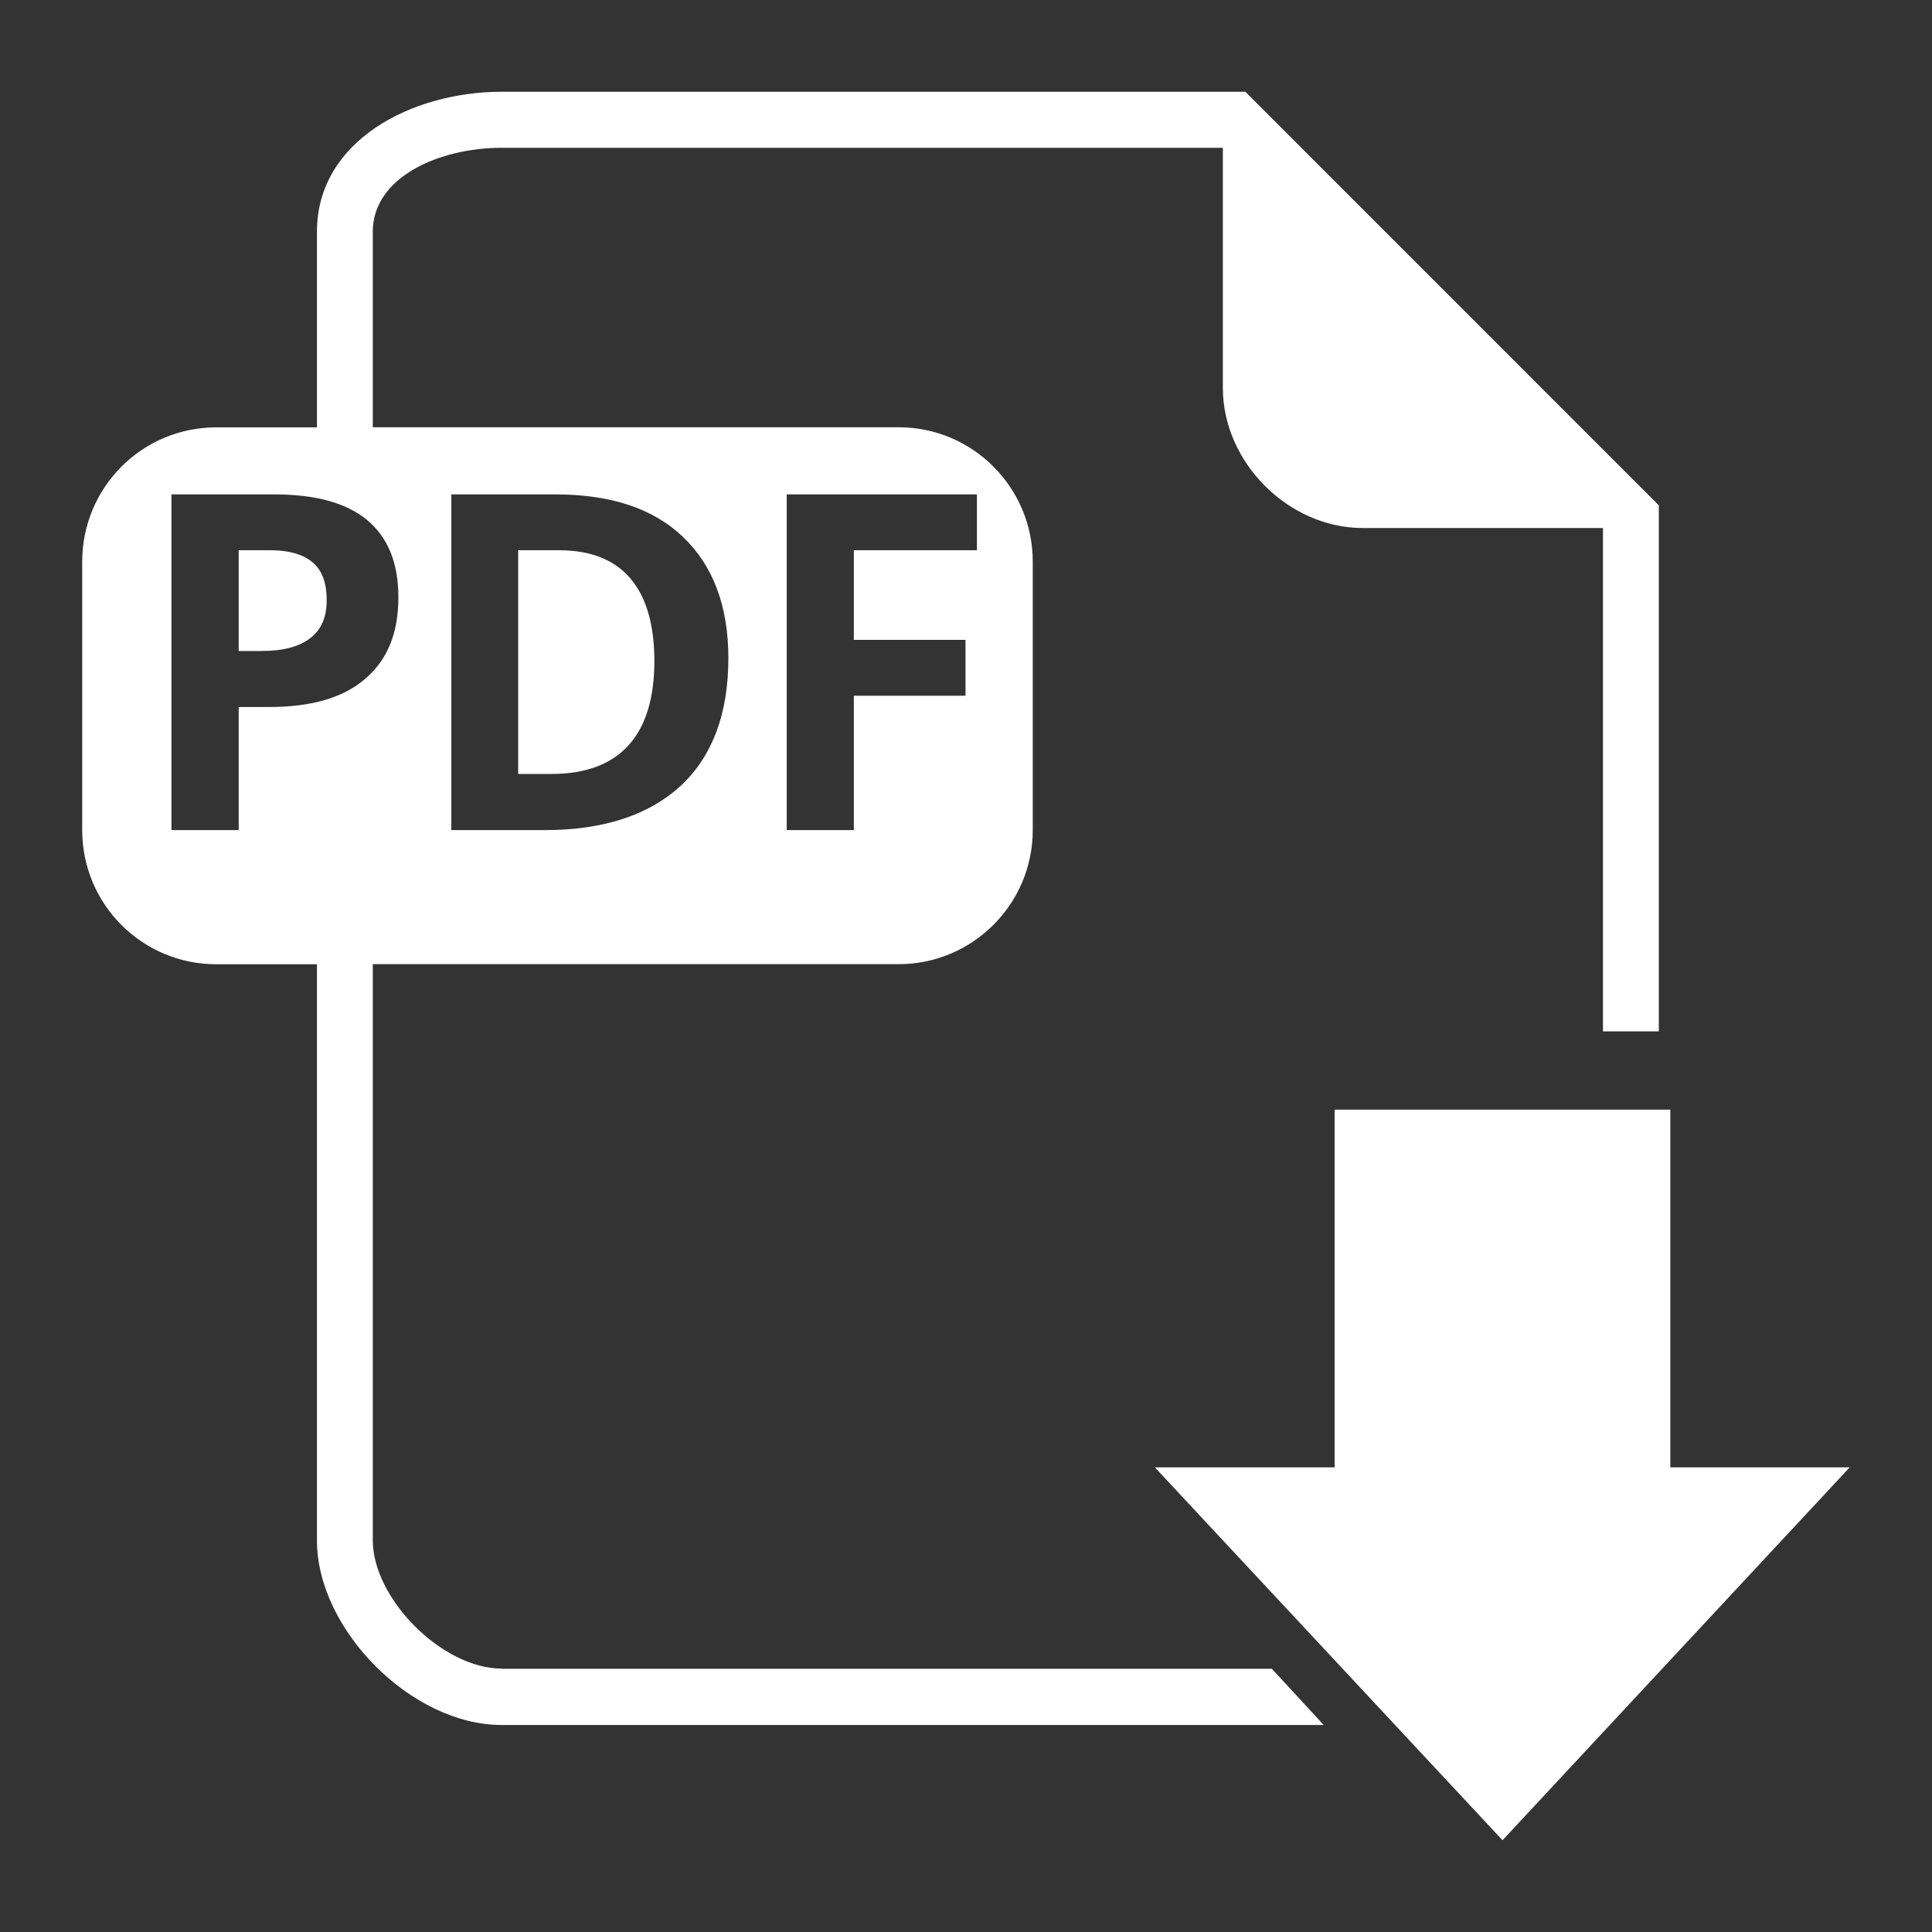
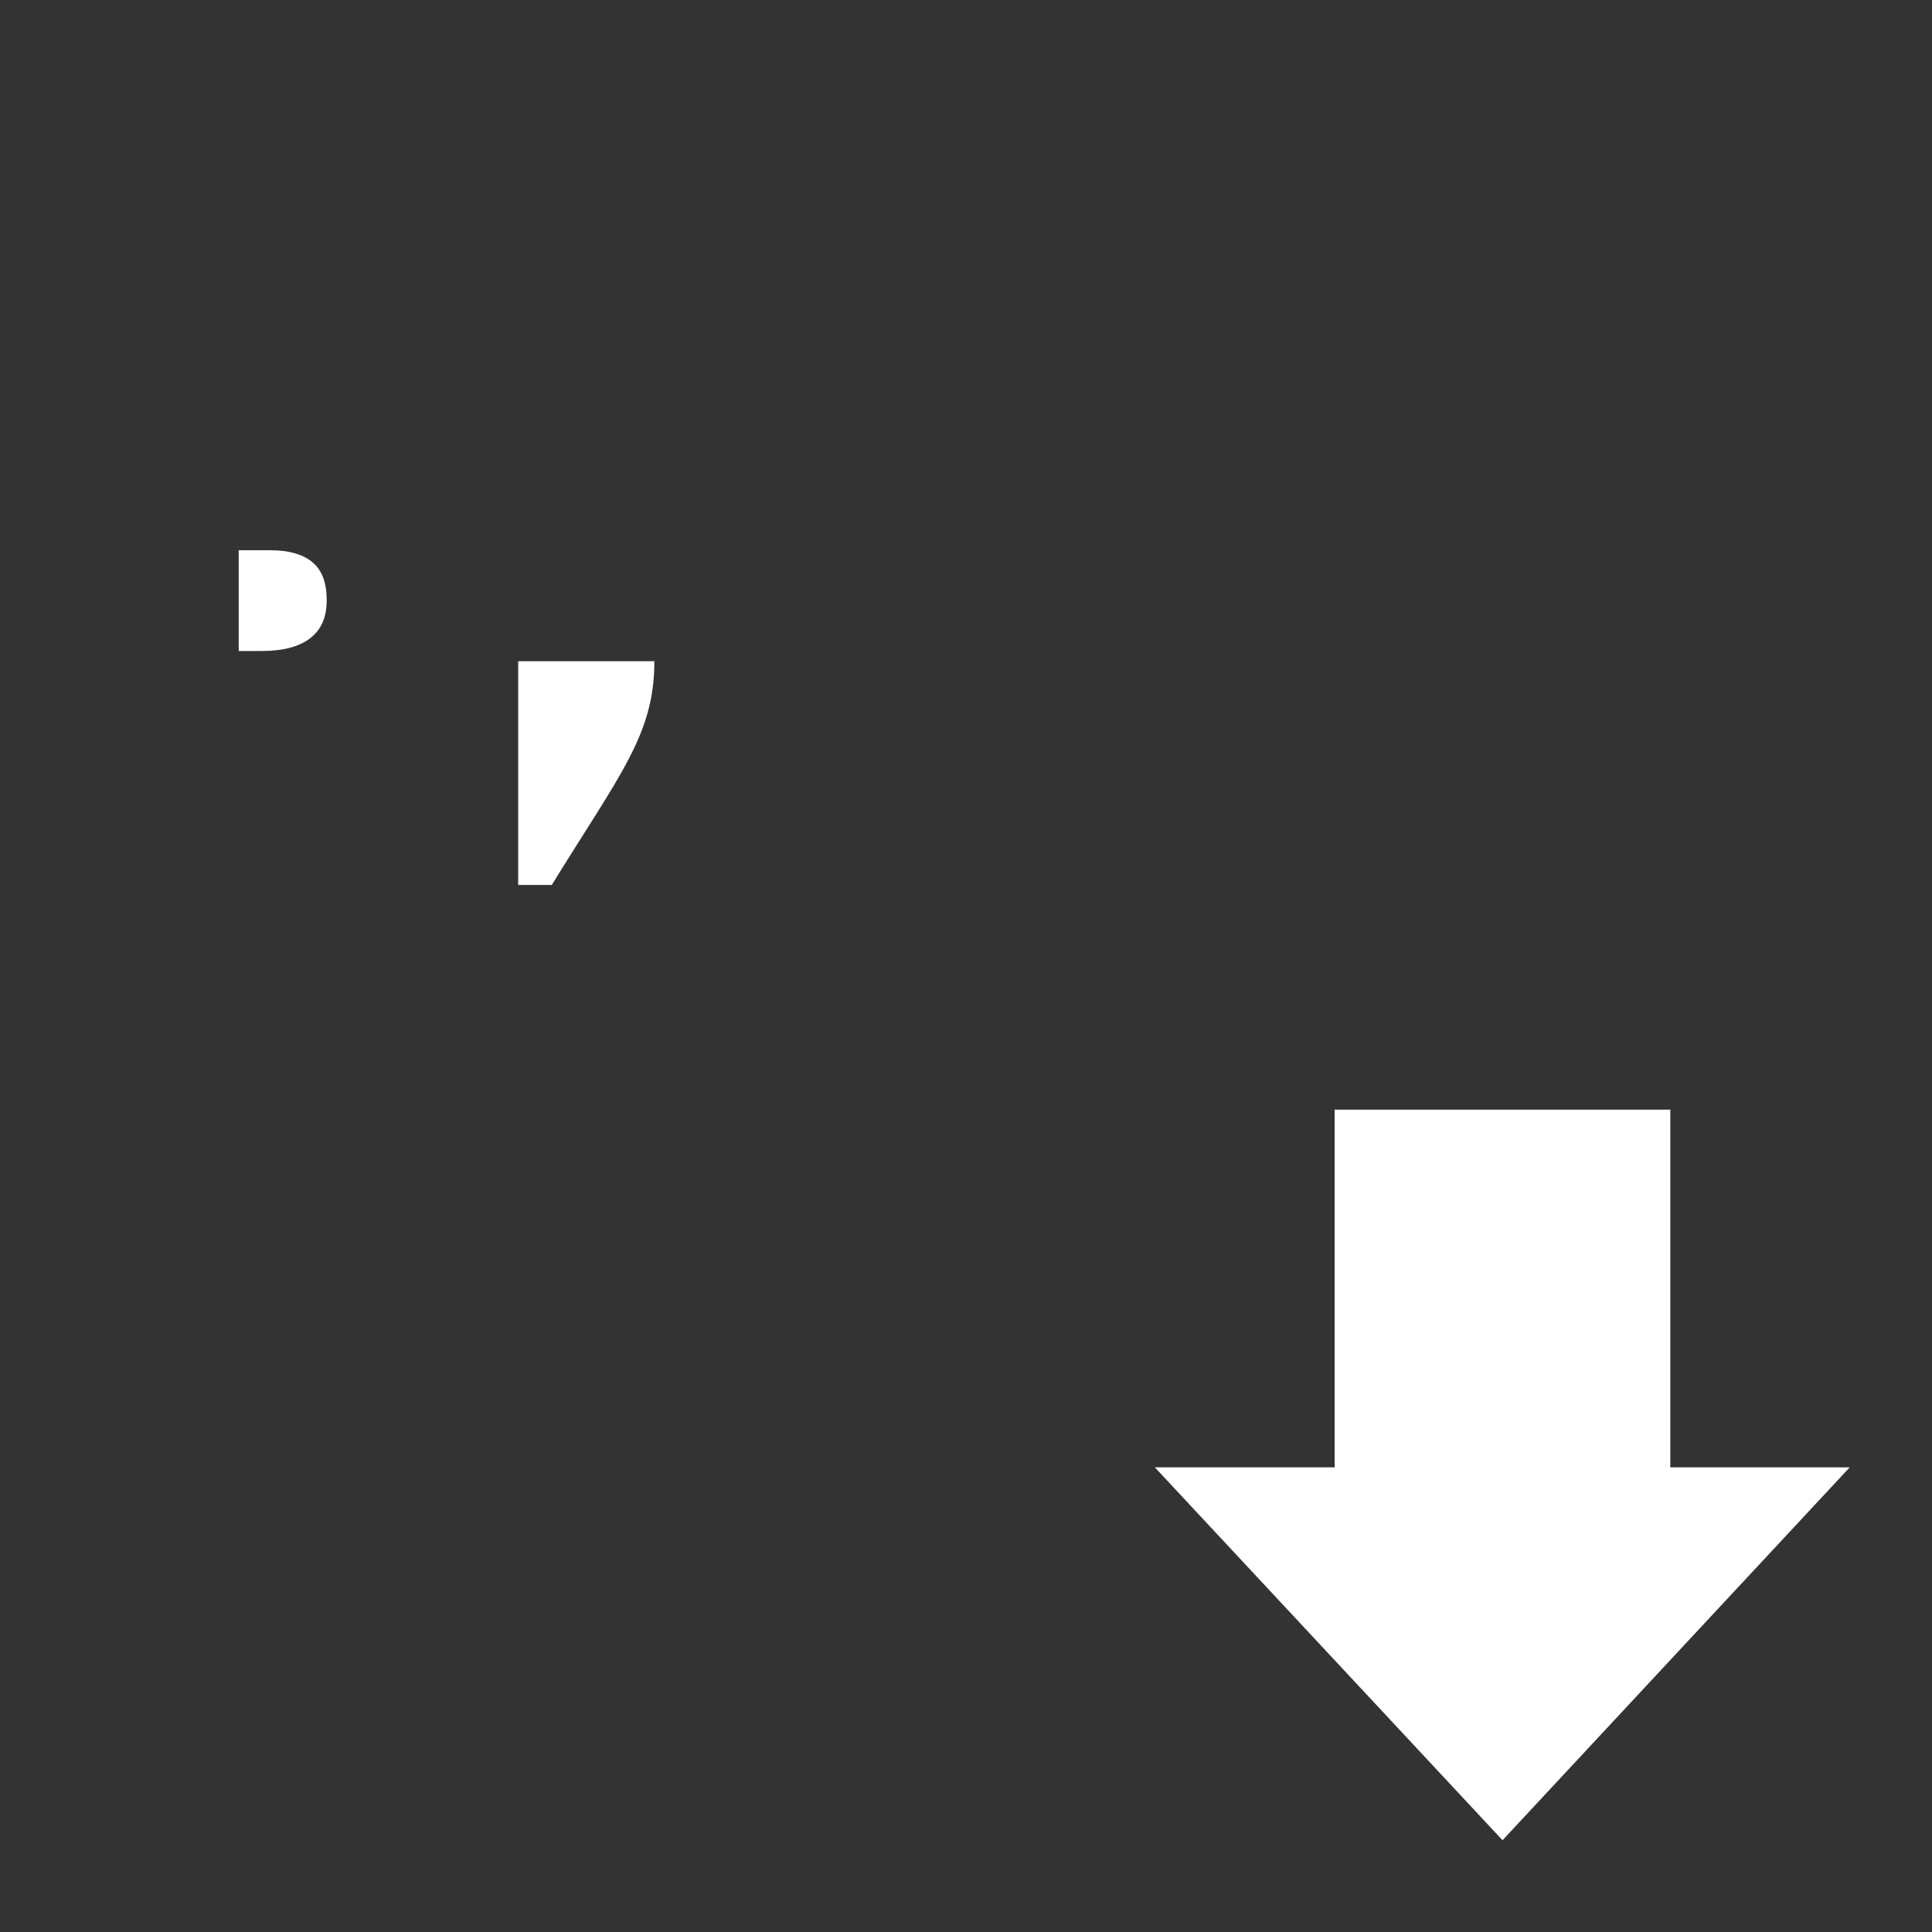
<svg xmlns="http://www.w3.org/2000/svg" version="1.1" id="Livello_1" x="0px" y="0px" width="20px" height="20px" viewBox="0 0 20 20" enable-background="new 0 0 20 20" xml:space="preserve">
  <rect x="0" y="0" width="20" height="20" fill="#333333" stroke="none" />
  <g>
-     <path fill="#FFFFFF" d="M5.191,17.273c-0.61,0-1.332-0.721-1.332-1.329V9.981h5.444c0.765,0,1.388-0.622,1.388-1.388V5.814   c0-0.769-0.623-1.391-1.388-1.391H3.859V2.398c0-0.564,0.687-0.868,1.332-0.868h7.464l0.004,0.005v2.482   c0,0.769,0.679,1.449,1.448,1.449h2.482l0.005,0.004v5.207h0.578V5.231l-4.28-4.281H5.191c-0.927,0-1.91,0.507-1.91,1.448v2.026   H2.239c-0.769,0-1.388,0.622-1.388,1.391v2.779c0,0.765,0.619,1.388,1.388,1.388h1.042v5.964c0,0.926,0.982,1.911,1.91,1.911h8.512   l-0.537-0.582H5.191z M8.144,5.118h1.969v0.578H8.839v0.928h1.156v0.578H8.839v1.391H8.144V5.118z M4.672,5.118h1.076   c0.567,0,1.009,0.141,1.322,0.44C7.384,5.857,7.54,6.278,7.54,6.813c0,0.571-0.163,1.009-0.486,1.315   C6.727,8.432,6.259,8.593,5.642,8.593h-0.97V5.118z M2.779,7.319H2.471v1.274H1.775V5.118h1.061c0.422,0,0.741,0.083,0.962,0.263   c0.217,0.182,0.326,0.442,0.326,0.802c0,0.375-0.115,0.651-0.348,0.848C3.542,7.23,3.211,7.319,2.779,7.319z" />
    <polygon fill="#FFFFFF" points="17.291,15.19 17.291,11.487 13.816,11.487 13.816,15.19 11.955,15.19 15.554,19.05 19.148,15.19     " />
    <path fill="#FFFFFF" d="M2.799,5.696H2.471v1.043h0.237c0.227,0,0.394-0.046,0.508-0.136c0.113-0.09,0.166-0.217,0.166-0.392   c0-0.171-0.045-0.302-0.141-0.385C3.149,5.744,3.001,5.696,2.799,5.696z" />
-     <path fill="#FFFFFF" d="M6.774,6.845c0-0.746-0.327-1.149-0.986-1.149H5.364v2.316h0.348C6.42,8.011,6.774,7.605,6.774,6.845z" />
+     <path fill="#FFFFFF" d="M6.774,6.845H5.364v2.316h0.348C6.42,8.011,6.774,7.605,6.774,6.845z" />
  </g>
</svg>